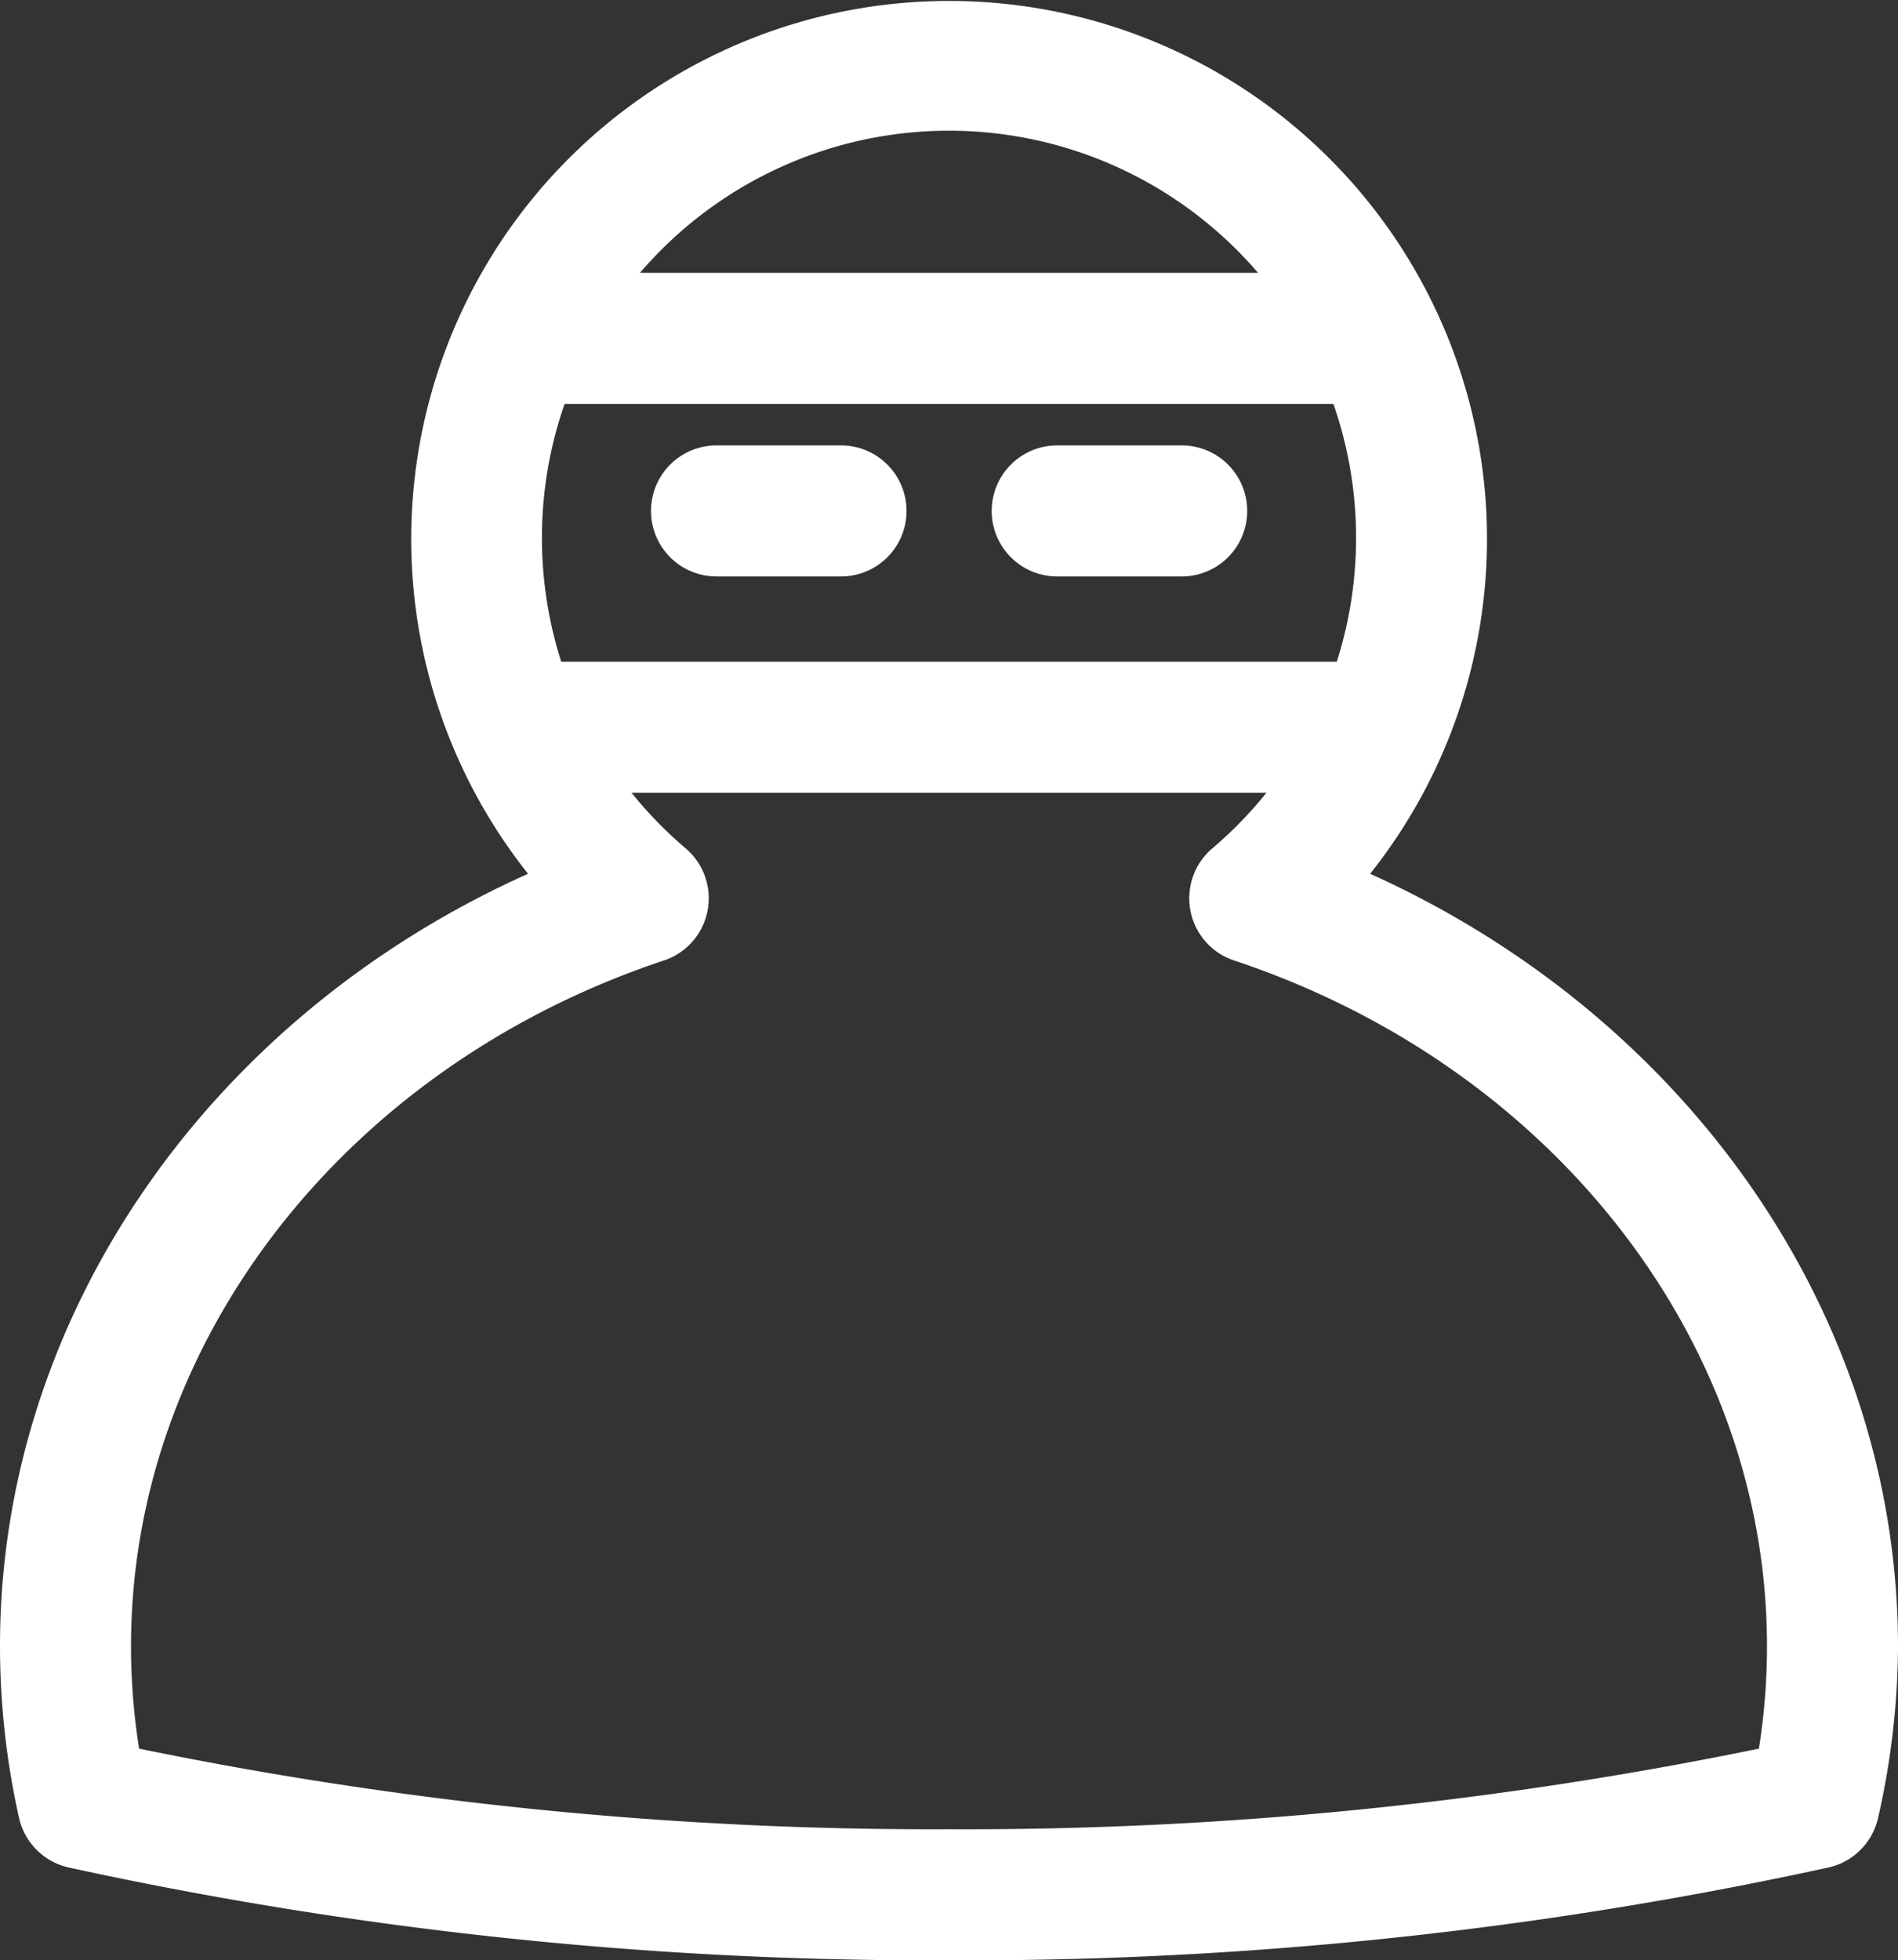
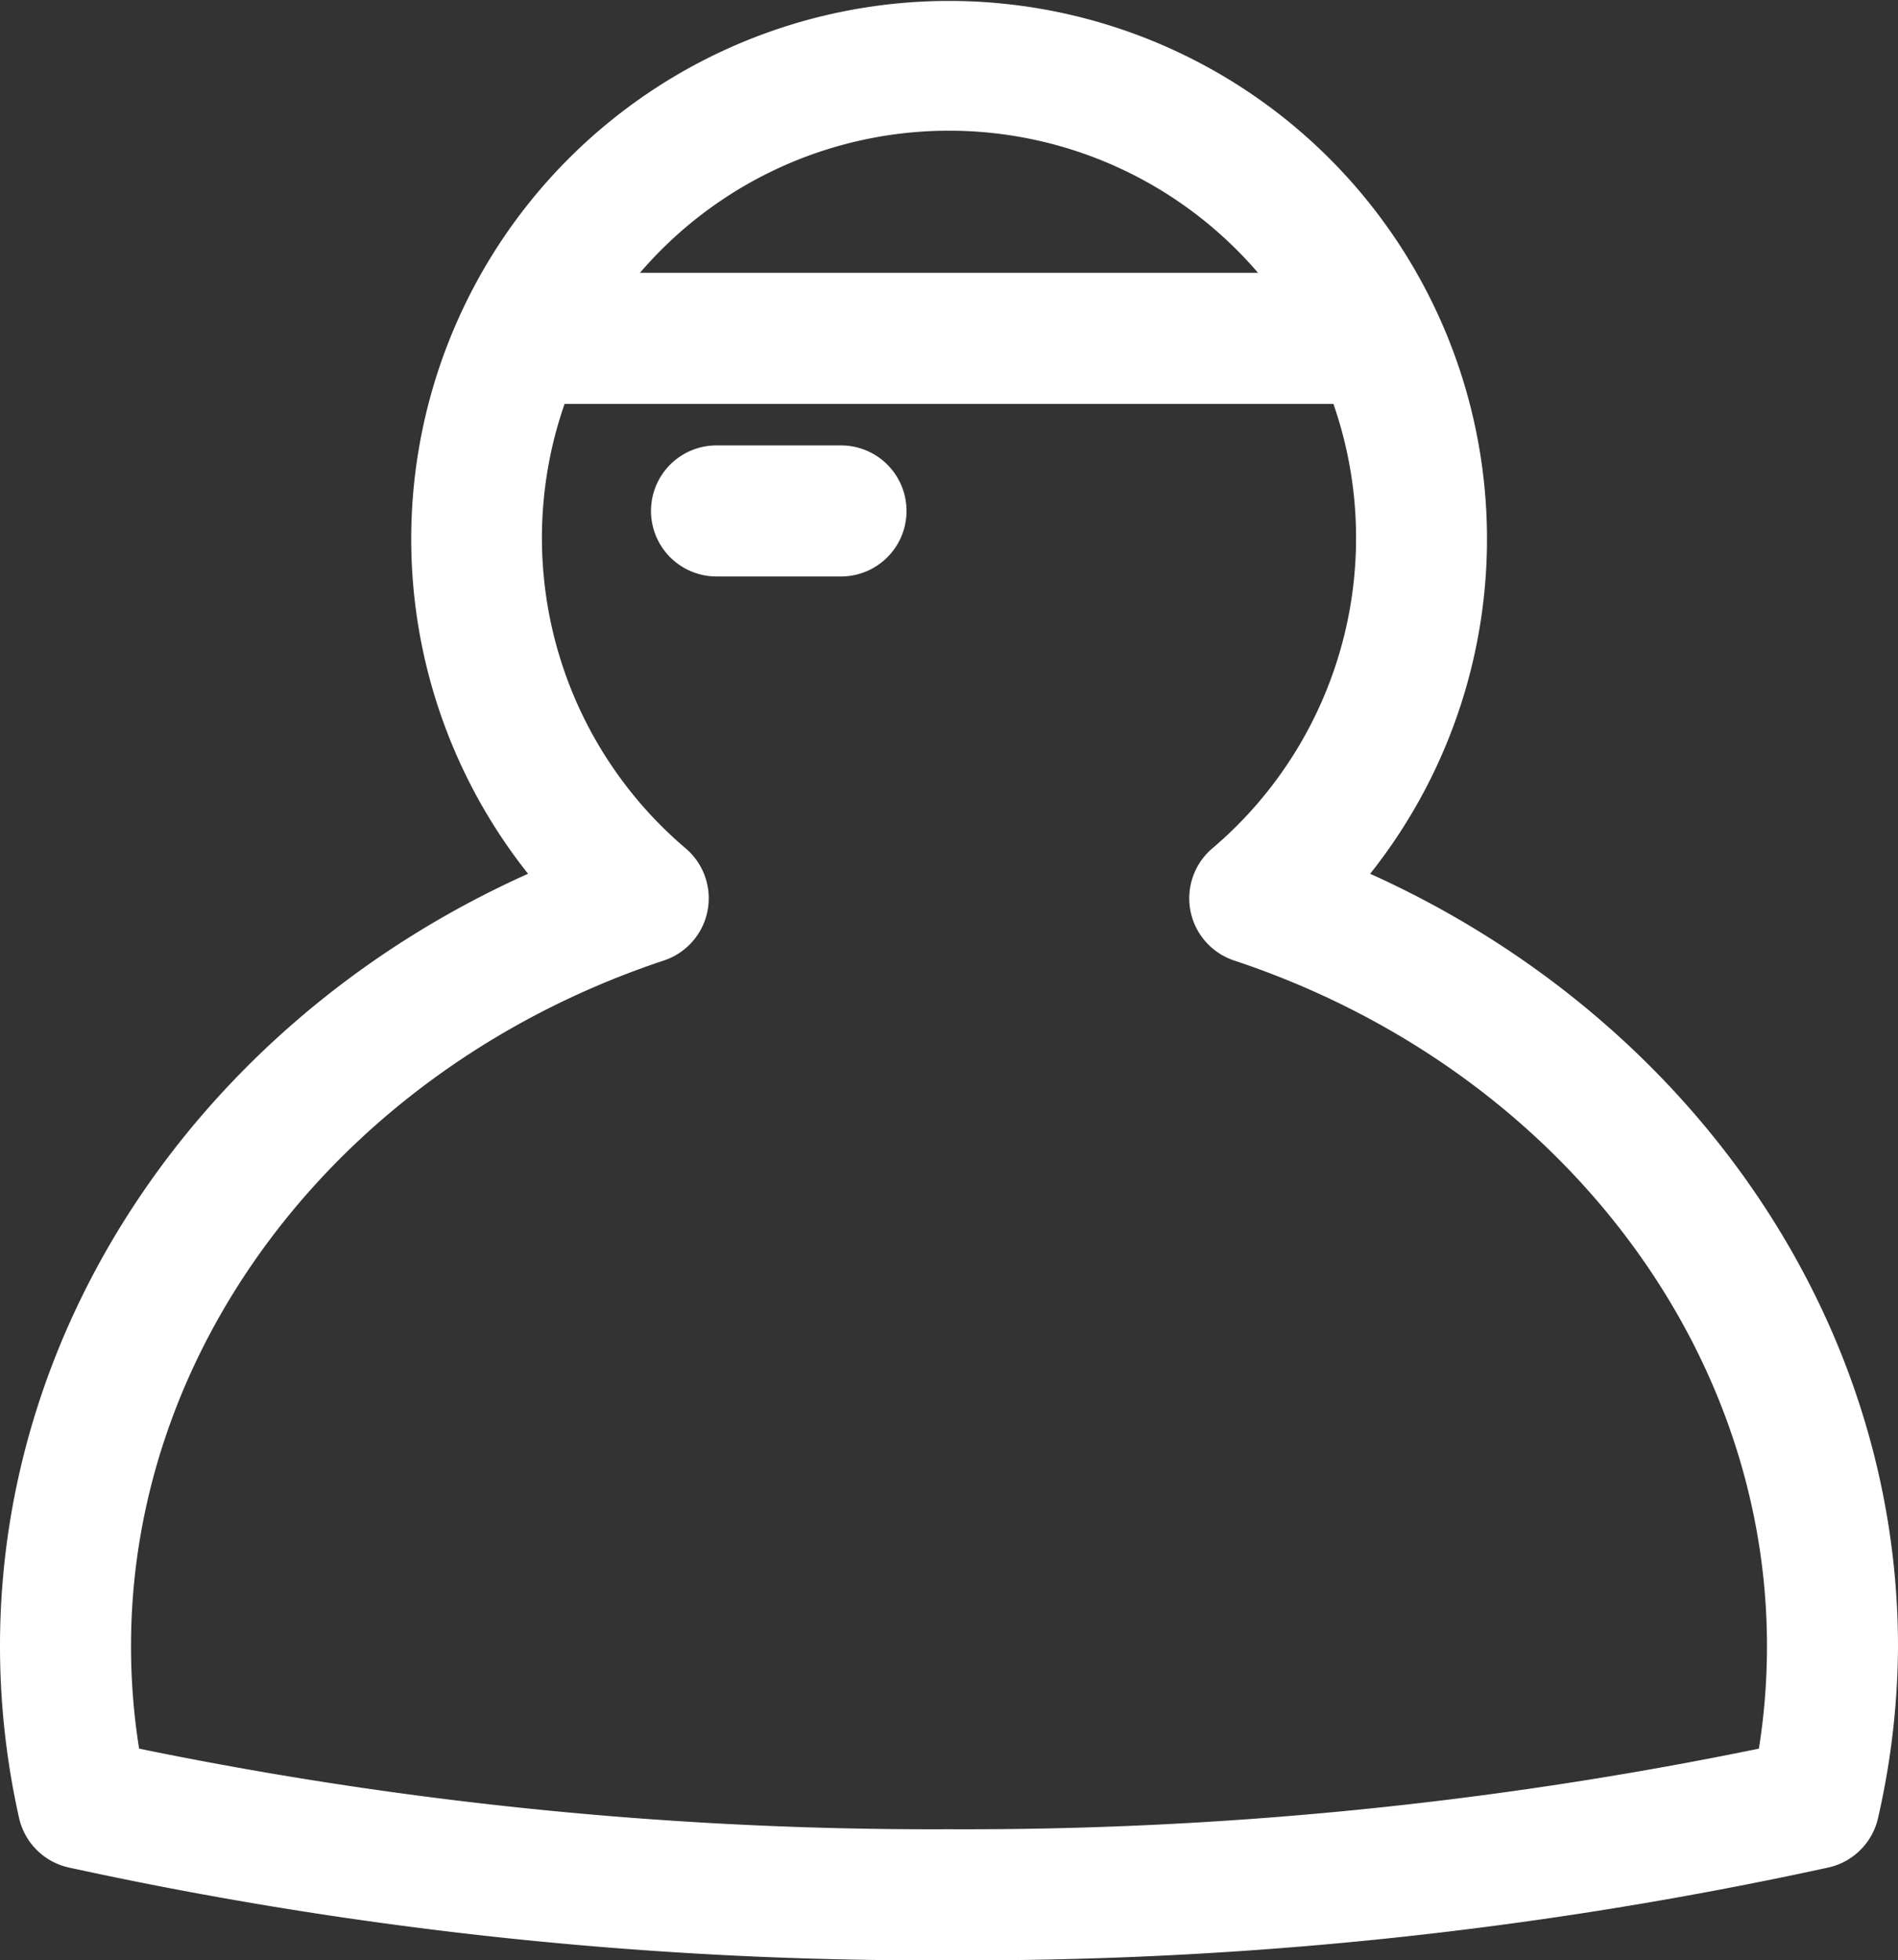
<svg xmlns="http://www.w3.org/2000/svg" viewBox="0 0 86.91 89.74">
  <rect x="0" y="0" width="86.91" height="89.74" fill="#333333" stroke="none" />
  <defs>
    <style>.cls-1{fill:#fff;}</style>
  </defs>
  <g id="Laag_2" data-name="Laag 2">
    <g id="Layer_1" data-name="Layer 1">
      <path class="cls-1" d="M43.46,89.74A185.13,185.13,0,0,1,3.14,85.49,3,3,0,0,1,.87,83.21,36,36,0,0,1,0,75.34C0,60.28,9.55,46.56,24.18,40a24.63,24.63,0,1,1,38.56,0c14.63,6.6,24.17,20.32,24.17,35.38A35.88,35.88,0,0,1,86,83.21a3,3,0,0,1-2.27,2.28A185.11,185.11,0,0,1,43.46,89.74ZM6.37,80.05a180.33,180.33,0,0,0,37.09,3.69,180.3,180.3,0,0,0,37.08-3.69,29.71,29.71,0,0,0,.37-4.71c0-13.91-9.8-26.52-24.4-31.37a3,3,0,0,1-1-5.13,18.64,18.64,0,1,0-24.11,0,3,3,0,0,1-1,5.13C15.81,48.82,6,61.43,6,75.34A29.71,29.71,0,0,0,6.37,80.05Z" />
      <path class="cls-1" d="M62.66,18.49H24.26a3,3,0,0,1,0-6h38.4a3,3,0,1,1,0,6Z" />
-       <path class="cls-1" d="M61.76,36.29H25.16a3,3,0,0,1,0-6h36.6a3,3,0,1,1,0,6Z" />
      <path class="cls-1" d="M38.51,26.39h-5.7a3,3,0,0,1,0-6h5.7a3,3,0,0,1,0,6Z" />
-       <path class="cls-1" d="M54.11,26.39h-5.7a3,3,0,0,1,0-6h5.7a3,3,0,0,1,0,6Z" />
    </g>
  </g>
</svg>